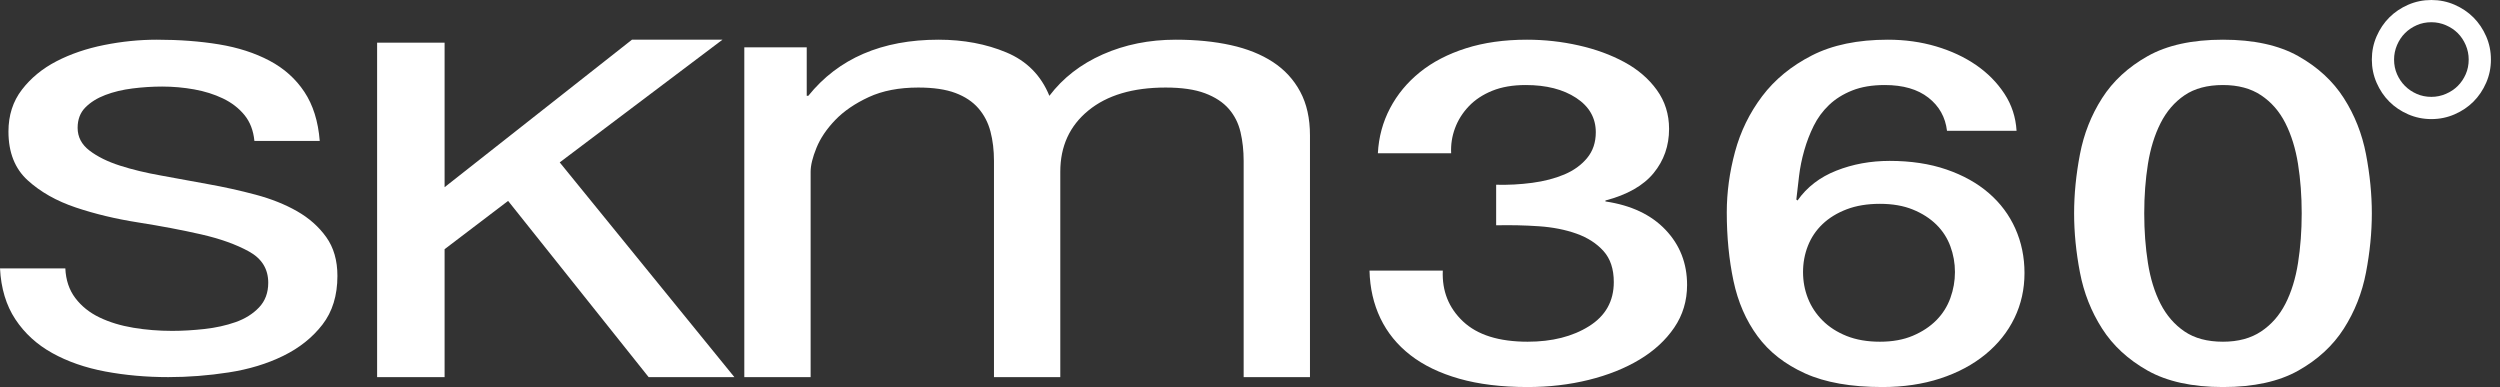
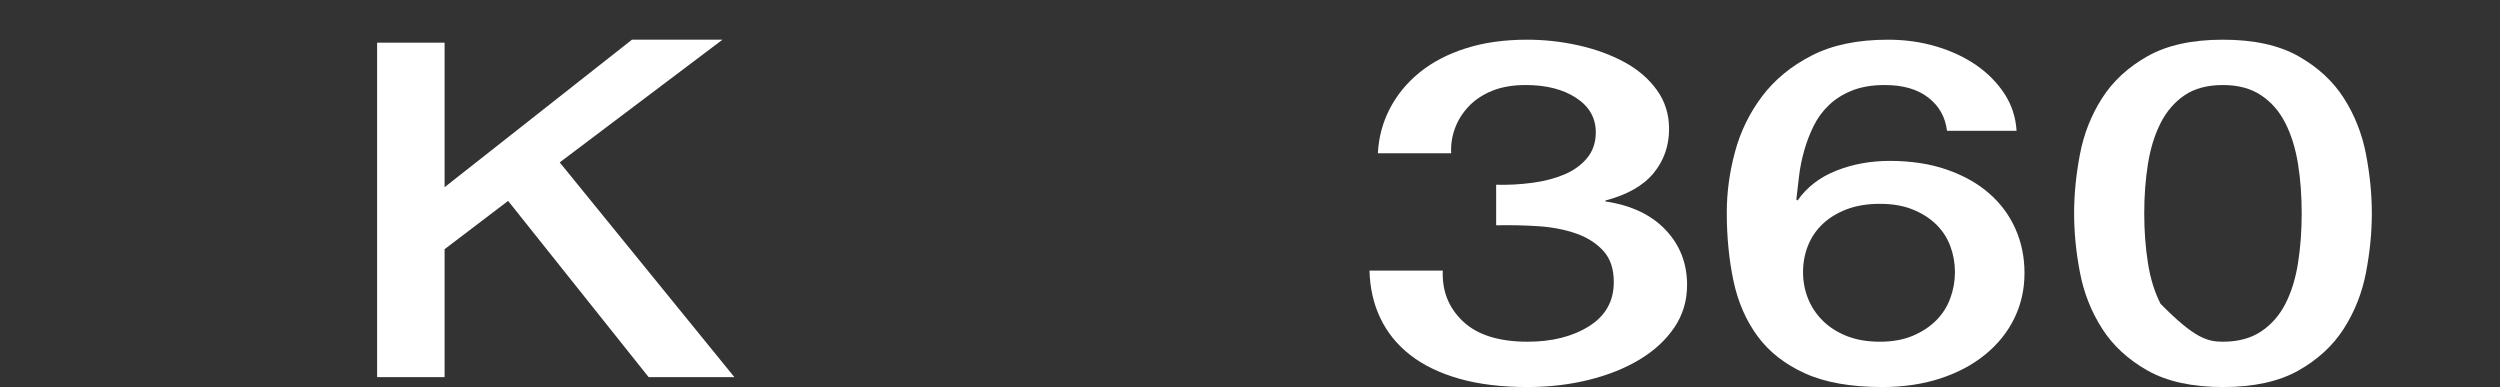
<svg xmlns="http://www.w3.org/2000/svg" width="239" height="37" viewBox="0 0 239 37" fill="none">
  <rect x="0" y="0" width="239" height="37" fill="#333333" stroke="none" />
  <g clip-path="url(#clip0_197_234)">
-     <path d="M6.246 25.658H0C0.098 27.57 0.588 29.193 1.47 30.527C2.351 31.861 3.527 32.936 4.996 33.752C6.466 34.569 8.156 35.156 10.066 35.515C11.977 35.873 13.985 36.052 16.092 36.052C18.002 36.052 19.925 35.903 21.86 35.604C23.794 35.306 25.534 34.778 27.077 34.021C28.62 33.265 29.869 32.269 30.824 31.035C31.779 29.8 32.257 28.247 32.257 26.375C32.257 24.902 31.902 23.667 31.192 22.672C30.481 21.676 29.55 20.85 28.399 20.193C27.248 19.536 25.925 19.008 24.431 18.61C22.938 18.212 21.407 17.873 19.839 17.594C18.369 17.316 16.9 17.047 15.43 16.788C13.961 16.529 12.638 16.21 11.463 15.832C10.287 15.454 9.319 14.976 8.56 14.398C7.801 13.821 7.421 13.094 7.421 12.218C7.421 11.422 7.666 10.774 8.156 10.277C8.646 9.779 9.283 9.381 10.066 9.082C10.85 8.783 11.72 8.574 12.675 8.455C13.63 8.335 14.573 8.275 15.504 8.275C16.533 8.275 17.549 8.365 18.553 8.544C19.558 8.723 20.476 9.012 21.309 9.41C22.141 9.809 22.827 10.336 23.366 10.993C23.905 11.65 24.223 12.477 24.321 13.472H30.567C30.42 11.601 29.93 10.038 29.097 8.783C28.265 7.529 27.15 6.533 25.754 5.796C24.358 5.06 22.754 4.542 20.941 4.243C19.129 3.945 17.145 3.795 14.989 3.795C13.324 3.795 11.646 3.965 9.956 4.303C8.266 4.642 6.748 5.159 5.401 5.856C4.054 6.553 2.951 7.459 2.094 8.574C1.237 9.689 0.808 11.023 0.808 12.576C0.808 14.568 1.42 16.121 2.645 17.236C3.87 18.351 5.401 19.217 7.238 19.834C9.075 20.452 11.071 20.93 13.226 21.268C15.381 21.607 17.378 21.985 19.215 22.403C21.051 22.821 22.582 23.369 23.807 24.046C25.032 24.723 25.644 25.718 25.644 27.032C25.644 27.988 25.35 28.775 24.762 29.392C24.174 30.009 23.427 30.477 22.521 30.796C21.615 31.114 20.623 31.333 19.545 31.453C18.467 31.572 17.439 31.632 16.459 31.632C15.186 31.632 13.948 31.533 12.748 31.333C11.548 31.134 10.471 30.806 9.515 30.348C8.56 29.89 7.789 29.273 7.201 28.496C6.613 27.719 6.295 26.773 6.246 25.658Z" fill="white" />
    <path d="M42.503 4.078L36.052 4.079V36.052H42.503V23.823L48.575 19.206L62.009 36.052H70.206L53.509 15.525L69.068 3.795H60.415L42.503 17.896V4.078Z" fill="white" />
-     <path d="M71.156 4.527V36.052H77.496V16.418C77.496 15.808 77.682 15.046 78.055 14.131C78.428 13.216 79.025 12.332 79.845 11.478C80.666 10.625 81.735 9.893 83.052 9.283C84.37 8.673 85.949 8.369 87.789 8.369C89.231 8.369 90.412 8.542 91.332 8.887C92.252 9.232 92.986 9.72 93.533 10.35C94.08 10.981 94.465 11.722 94.689 12.576C94.913 13.43 95.024 14.365 95.024 15.381V36.052H101.364V16.418C101.364 13.979 102.26 12.027 104.05 10.564C105.84 9.1 108.302 8.369 111.434 8.369C112.976 8.369 114.232 8.552 115.201 8.917C116.171 9.283 116.929 9.781 117.476 10.411C118.023 11.042 118.396 11.783 118.595 12.637C118.794 13.491 118.893 14.405 118.893 15.381V36.052H125.233V12.942C125.233 11.316 124.923 9.923 124.301 8.765C123.68 7.606 122.809 6.661 121.691 5.929C120.572 5.198 119.229 4.659 117.662 4.314C116.096 3.968 114.343 3.795 112.404 3.795C109.868 3.795 107.543 4.263 105.43 5.198C103.316 6.133 101.613 7.454 100.32 9.161C99.525 7.21 98.157 5.828 96.218 5.015C94.278 4.202 92.115 3.795 89.729 3.795C84.308 3.795 80.156 5.584 77.272 9.161H77.123V4.527H71.156Z" fill="white" />
    <path d="M143.032 17.662C144.18 17.692 145.326 17.631 146.474 17.479C147.621 17.327 148.645 17.061 149.547 16.681C150.448 16.301 151.175 15.776 151.728 15.107C152.281 14.438 152.558 13.617 152.558 12.644C152.558 11.276 151.933 10.181 150.684 9.36C149.434 8.539 147.826 8.129 145.859 8.129C144.63 8.129 143.565 8.311 142.663 8.676C141.762 9.041 141.014 9.535 140.42 10.158C139.826 10.781 139.386 11.481 139.099 12.256C138.812 13.032 138.689 13.83 138.73 14.651H131.724C131.806 13.1 132.195 11.664 132.892 10.341C133.588 9.018 134.541 7.87 135.75 6.897C136.958 5.924 138.423 5.164 140.144 4.616C141.864 4.069 143.811 3.795 145.982 3.795C147.662 3.795 149.311 3.978 150.929 4.343C152.548 4.707 154.002 5.24 155.293 5.939C156.584 6.639 157.618 7.528 158.396 8.607C159.175 9.687 159.564 10.926 159.564 12.325C159.564 13.937 159.072 15.343 158.089 16.544C157.106 17.745 155.57 18.619 153.48 19.167V19.258C155.938 19.623 157.854 20.527 159.226 21.972C160.599 23.416 161.285 25.172 161.285 27.24C161.285 28.761 160.875 30.121 160.056 31.322C159.237 32.524 158.13 33.542 156.737 34.378C155.344 35.215 153.726 35.861 151.882 36.317C150.038 36.773 148.092 37.001 146.044 37.001C143.544 37.001 141.363 36.735 139.499 36.203C137.634 35.671 136.077 34.918 134.828 33.945C133.578 32.972 132.626 31.801 131.97 30.433C131.314 29.065 130.966 27.544 130.925 25.872H137.931C137.849 27.818 138.495 29.437 139.867 30.729C141.24 32.022 143.299 32.668 146.044 32.668C148.379 32.668 150.335 32.174 151.913 31.185C153.49 30.197 154.279 28.791 154.279 26.966C154.279 25.72 153.951 24.731 153.296 24.002C152.64 23.272 151.779 22.717 150.714 22.337C149.649 21.957 148.451 21.721 147.119 21.63C145.787 21.538 144.425 21.508 143.032 21.538V17.662Z" fill="white" />
    <path d="M186.134 12.507C185.979 11.2 185.386 10.143 184.356 9.337C183.325 8.531 181.935 8.129 180.185 8.129C178.98 8.129 177.94 8.303 177.065 8.653C176.19 9.003 175.452 9.466 174.849 10.044C174.246 10.622 173.76 11.283 173.391 12.028C173.022 12.773 172.72 13.556 172.487 14.377C172.253 15.198 172.088 16.012 171.991 16.818C171.894 17.623 171.806 18.376 171.729 19.076L171.845 19.167C172.739 17.89 173.974 16.939 175.549 16.316C177.124 15.693 178.825 15.381 180.652 15.381C182.674 15.381 184.482 15.655 186.076 16.202C187.67 16.749 189.022 17.502 190.13 18.46C191.238 19.418 192.083 20.55 192.667 21.858C193.25 23.165 193.542 24.579 193.542 26.1C193.542 27.651 193.221 29.087 192.579 30.41C191.938 31.733 191.014 32.888 189.809 33.877C188.603 34.865 187.165 35.633 185.493 36.18C183.821 36.727 181.974 37.001 179.952 37.001C176.958 37.001 174.499 36.568 172.574 35.701C170.65 34.834 169.133 33.648 168.025 32.143C166.917 30.638 166.149 28.875 165.721 26.852C165.294 24.83 165.08 22.648 165.08 20.307C165.08 18.391 165.342 16.46 165.867 14.514C166.392 12.568 167.257 10.797 168.462 9.2C169.668 7.604 171.252 6.304 173.216 5.301C175.179 4.297 177.6 3.795 180.477 3.795C182.11 3.795 183.646 4.008 185.085 4.434C186.523 4.86 187.797 5.453 188.905 6.213C190.013 6.973 190.917 7.885 191.617 8.95C192.317 10.014 192.706 11.2 192.783 12.507H186.134ZM179.719 32.668C180.924 32.668 181.974 32.478 182.868 32.097C183.763 31.718 184.511 31.223 185.114 30.615C185.717 30.007 186.164 29.3 186.455 28.494C186.747 27.689 186.893 26.86 186.893 26.008C186.893 25.157 186.747 24.336 186.455 23.545C186.164 22.755 185.717 22.063 185.114 21.47C184.511 20.877 183.763 20.398 182.868 20.033C181.974 19.668 180.924 19.486 179.719 19.486C178.513 19.486 177.454 19.661 176.54 20.011C175.627 20.36 174.859 20.831 174.236 21.424C173.614 22.017 173.148 22.709 172.837 23.5C172.526 24.291 172.37 25.127 172.37 26.008C172.37 26.89 172.526 27.727 172.837 28.517C173.148 29.308 173.614 30.015 174.236 30.638C174.859 31.262 175.627 31.756 176.54 32.121C177.454 32.485 178.513 32.668 179.719 32.668Z" fill="white" />
-     <path d="M212.516 3.795C215.457 3.795 217.858 4.32 219.72 5.369C221.582 6.418 223.032 7.756 224.072 9.383C225.11 11.01 225.816 12.796 226.189 14.742C226.561 16.689 226.747 18.574 226.747 20.398C226.747 22.223 226.561 24.108 226.189 26.054C225.816 28 225.11 29.787 224.072 31.413C223.032 33.041 221.582 34.378 219.72 35.428C217.858 36.476 215.457 37.001 212.516 37.001C209.576 37.001 207.175 36.476 205.312 35.428C203.45 34.378 202 33.041 200.961 31.413C199.922 29.787 199.216 28 198.844 26.054C198.471 24.108 198.285 22.223 198.285 20.398C198.285 18.574 198.471 16.689 198.844 14.742C199.216 12.796 199.922 11.01 200.961 9.383C202 7.756 203.45 6.418 205.312 5.369C207.175 4.32 209.576 3.795 212.516 3.795ZM212.516 32.668C213.967 32.668 215.182 32.341 216.162 31.687C217.142 31.034 217.917 30.152 218.485 29.042C219.053 27.932 219.455 26.632 219.691 25.142C219.926 23.652 220.043 22.07 220.043 20.398C220.043 18.726 219.926 17.152 219.691 15.677C219.455 14.203 219.053 12.903 218.485 11.778C217.917 10.652 217.142 9.763 216.162 9.109C215.182 8.455 213.967 8.129 212.516 8.129C211.026 8.129 209.801 8.455 208.841 9.109C207.88 9.763 207.116 10.652 206.547 11.778C205.979 12.903 205.577 14.203 205.342 15.677C205.107 17.152 204.989 18.726 204.989 20.398C204.989 22.07 205.107 23.652 205.342 25.142C205.577 26.632 205.979 27.932 206.547 29.042C207.116 30.152 207.88 31.034 208.841 31.687C209.801 32.341 211.026 32.668 212.516 32.668Z" fill="white" />
-     <path d="M228.873 5.693C228.873 6.199 228.968 6.666 229.157 7.096C229.347 7.527 229.6 7.9 229.916 8.216C230.233 8.532 230.606 8.785 231.036 8.975C231.466 9.165 231.934 9.26 232.44 9.26C232.921 9.26 233.382 9.165 233.825 8.975C234.268 8.785 234.647 8.532 234.964 8.216C235.28 7.9 235.533 7.527 235.723 7.096C235.912 6.666 236.007 6.199 236.007 5.693C236.007 5.212 235.912 4.75 235.723 4.307C235.533 3.865 235.28 3.485 234.964 3.169C234.647 2.853 234.268 2.6 233.825 2.41C233.382 2.22 232.921 2.125 232.44 2.125C231.934 2.125 231.466 2.22 231.036 2.41C230.606 2.6 230.233 2.853 229.916 3.169C229.6 3.485 229.347 3.865 229.157 4.307C228.968 4.75 228.873 5.212 228.873 5.693ZM226.748 5.693C226.748 4.908 226.899 4.168 227.203 3.472C227.506 2.777 227.911 2.176 228.417 1.67C228.923 1.164 229.524 0.759 230.22 0.455C230.916 0.152 231.656 0 232.44 0C233.224 0 233.964 0.152 234.66 0.455C235.356 0.759 235.957 1.164 236.463 1.67C236.969 2.176 237.373 2.777 237.677 3.472C237.981 4.168 238.132 4.908 238.132 5.693C238.132 6.477 237.981 7.217 237.677 7.913C237.373 8.608 236.969 9.209 236.463 9.715C235.957 10.221 235.356 10.626 234.66 10.929C233.964 11.233 233.224 11.385 232.44 11.385C231.656 11.385 230.916 11.233 230.22 10.929C229.524 10.626 228.923 10.221 228.417 9.715C227.911 9.209 227.506 8.608 227.203 7.913C226.899 7.217 226.748 6.477 226.748 5.693Z" fill="white" />
+     <path d="M212.516 3.795C215.457 3.795 217.858 4.32 219.72 5.369C221.582 6.418 223.032 7.756 224.072 9.383C225.11 11.01 225.816 12.796 226.189 14.742C226.561 16.689 226.747 18.574 226.747 20.398C226.747 22.223 226.561 24.108 226.189 26.054C225.816 28 225.11 29.787 224.072 31.413C223.032 33.041 221.582 34.378 219.72 35.428C217.858 36.476 215.457 37.001 212.516 37.001C209.576 37.001 207.175 36.476 205.312 35.428C203.45 34.378 202 33.041 200.961 31.413C199.922 29.787 199.216 28 198.844 26.054C198.471 24.108 198.285 22.223 198.285 20.398C198.285 18.574 198.471 16.689 198.844 14.742C199.216 12.796 199.922 11.01 200.961 9.383C202 7.756 203.45 6.418 205.312 5.369C207.175 4.32 209.576 3.795 212.516 3.795ZM212.516 32.668C213.967 32.668 215.182 32.341 216.162 31.687C217.142 31.034 217.917 30.152 218.485 29.042C219.053 27.932 219.455 26.632 219.691 25.142C219.926 23.652 220.043 22.07 220.043 20.398C220.043 18.726 219.926 17.152 219.691 15.677C219.455 14.203 219.053 12.903 218.485 11.778C217.917 10.652 217.142 9.763 216.162 9.109C215.182 8.455 213.967 8.129 212.516 8.129C211.026 8.129 209.801 8.455 208.841 9.109C207.88 9.763 207.116 10.652 206.547 11.778C205.979 12.903 205.577 14.203 205.342 15.677C205.107 17.152 204.989 18.726 204.989 20.398C204.989 22.07 205.107 23.652 205.342 25.142C205.577 26.632 205.979 27.932 206.547 29.042C209.801 32.341 211.026 32.668 212.516 32.668Z" fill="white" />
  </g>
  <defs>
    <clipPath id="clip0_197_234">
      <rect width="238.132" height="37.001" fill="white" />
    </clipPath>
  </defs>
</svg>